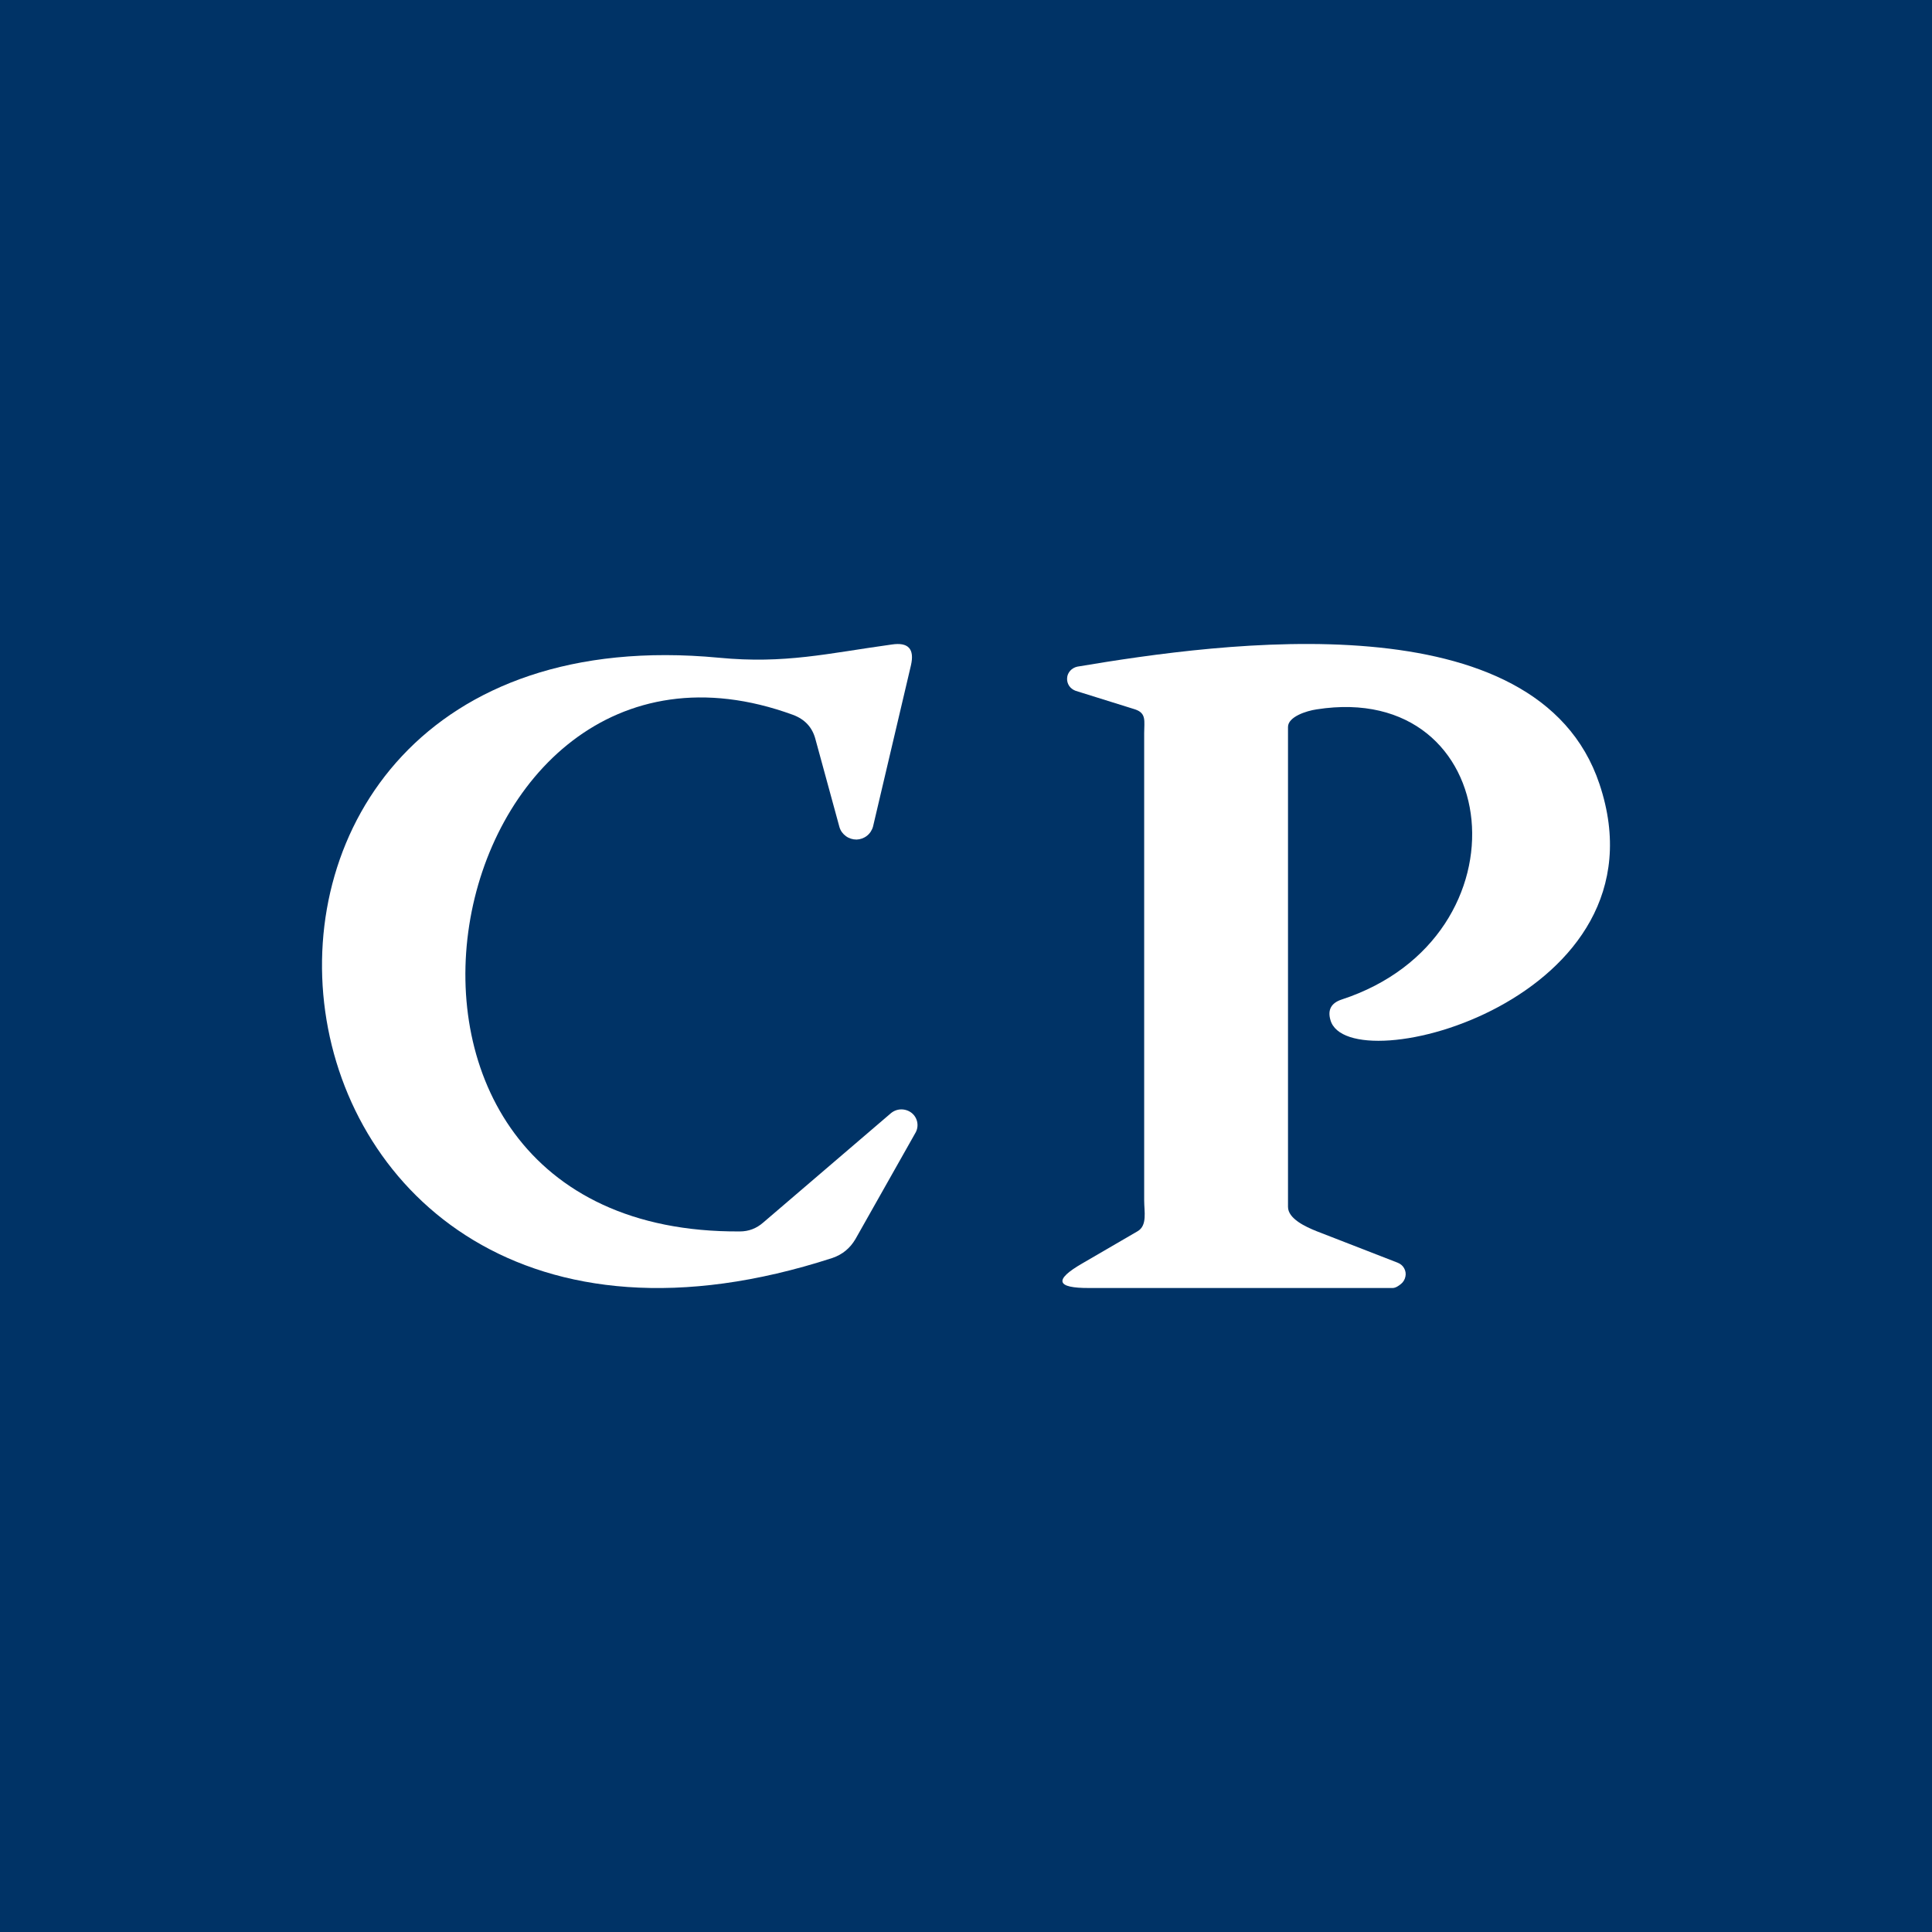
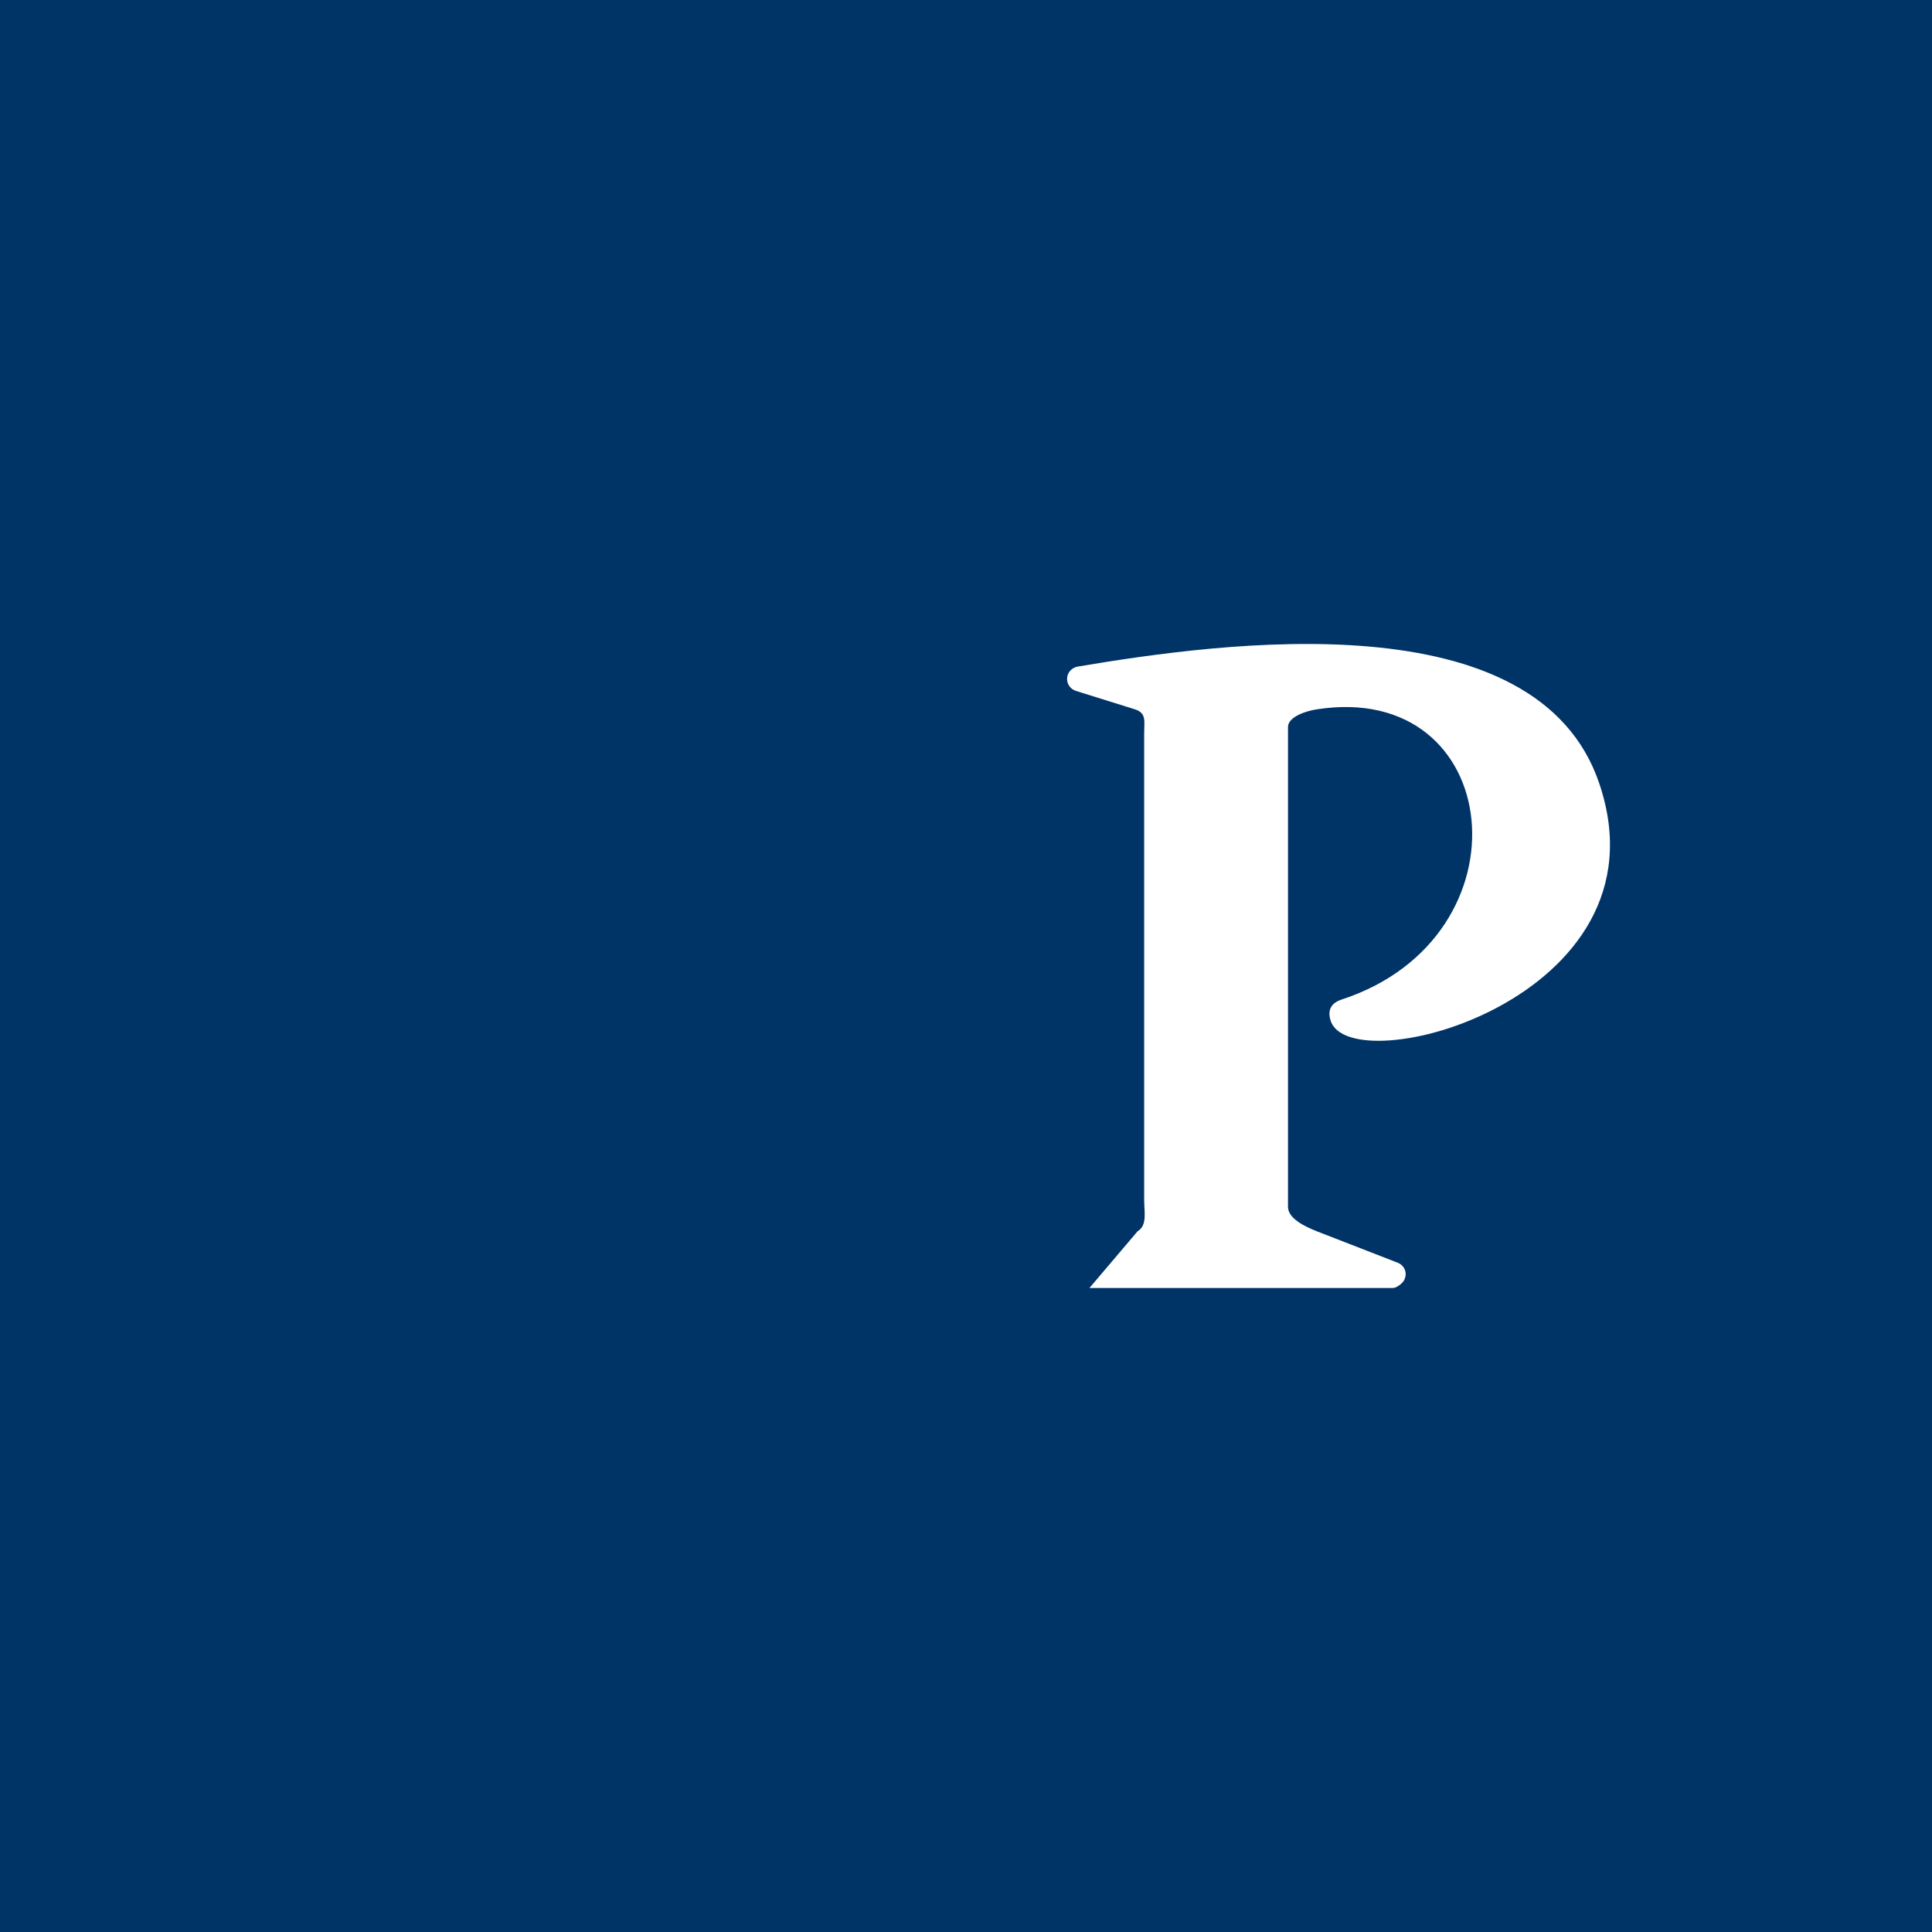
<svg xmlns="http://www.w3.org/2000/svg" width="18" height="18" viewBox="0 0 18 18" fill="none">
  <rect width="18" height="18" fill="#003366" />
-   <path d="M7.388 6.66C4.05 5.441 2.848 11.499 6.893 11.473C6.976 11.473 7.048 11.445 7.111 11.39L8.301 10.371C8.329 10.348 8.363 10.336 8.398 10.336C8.433 10.336 8.468 10.348 8.495 10.37C8.522 10.392 8.54 10.423 8.546 10.457C8.552 10.491 8.546 10.526 8.528 10.556L7.969 11.546C7.919 11.63 7.849 11.688 7.756 11.72C2.052 13.574 1.21 5.608 6.699 6.128C7.314 6.187 7.712 6.087 8.307 6.005C8.463 5.981 8.522 6.046 8.487 6.199L8.134 7.7C8.125 7.734 8.105 7.765 8.077 7.787C8.049 7.809 8.015 7.821 7.98 7.822C7.944 7.822 7.909 7.811 7.881 7.79C7.852 7.769 7.831 7.74 7.821 7.706L7.597 6.886C7.568 6.776 7.498 6.701 7.388 6.66Z" fill="white" />
-   <path d="M12 6.773V11.244C12 11.354 12.162 11.429 12.267 11.471L13.021 11.764C13.047 11.774 13.069 11.792 13.082 11.816C13.095 11.839 13.1 11.867 13.094 11.893C13.089 11.92 13.074 11.945 13.053 11.962C13.031 11.98 13.004 11.999 12.976 12L10.15 12C9.838 12.002 9.816 11.925 10.085 11.77L10.599 11.471C10.691 11.417 10.66 11.288 10.66 11.184V6.83C10.66 6.718 10.683 6.645 10.575 6.609L10.021 6.436C9.997 6.427 9.975 6.411 9.961 6.39C9.947 6.369 9.94 6.343 9.942 6.318C9.943 6.292 9.954 6.268 9.971 6.249C9.988 6.23 10.011 6.217 10.037 6.211C11.388 5.984 14.324 5.575 14.902 7.305C15.575 9.313 12.557 10.099 12.395 9.502C12.368 9.408 12.403 9.345 12.498 9.313C14.282 8.731 14.022 6.334 12.267 6.609C12.171 6.623 12 6.678 12 6.773Z" fill="white" />
+   <path d="M12 6.773V11.244C12 11.354 12.162 11.429 12.267 11.471L13.021 11.764C13.047 11.774 13.069 11.792 13.082 11.816C13.095 11.839 13.1 11.867 13.094 11.893C13.089 11.92 13.074 11.945 13.053 11.962C13.031 11.98 13.004 11.999 12.976 12L10.15 12L10.599 11.471C10.691 11.417 10.66 11.288 10.66 11.184V6.83C10.66 6.718 10.683 6.645 10.575 6.609L10.021 6.436C9.997 6.427 9.975 6.411 9.961 6.39C9.947 6.369 9.94 6.343 9.942 6.318C9.943 6.292 9.954 6.268 9.971 6.249C9.988 6.23 10.011 6.217 10.037 6.211C11.388 5.984 14.324 5.575 14.902 7.305C15.575 9.313 12.557 10.099 12.395 9.502C12.368 9.408 12.403 9.345 12.498 9.313C14.282 8.731 14.022 6.334 12.267 6.609C12.171 6.623 12 6.678 12 6.773Z" fill="white" />
</svg>